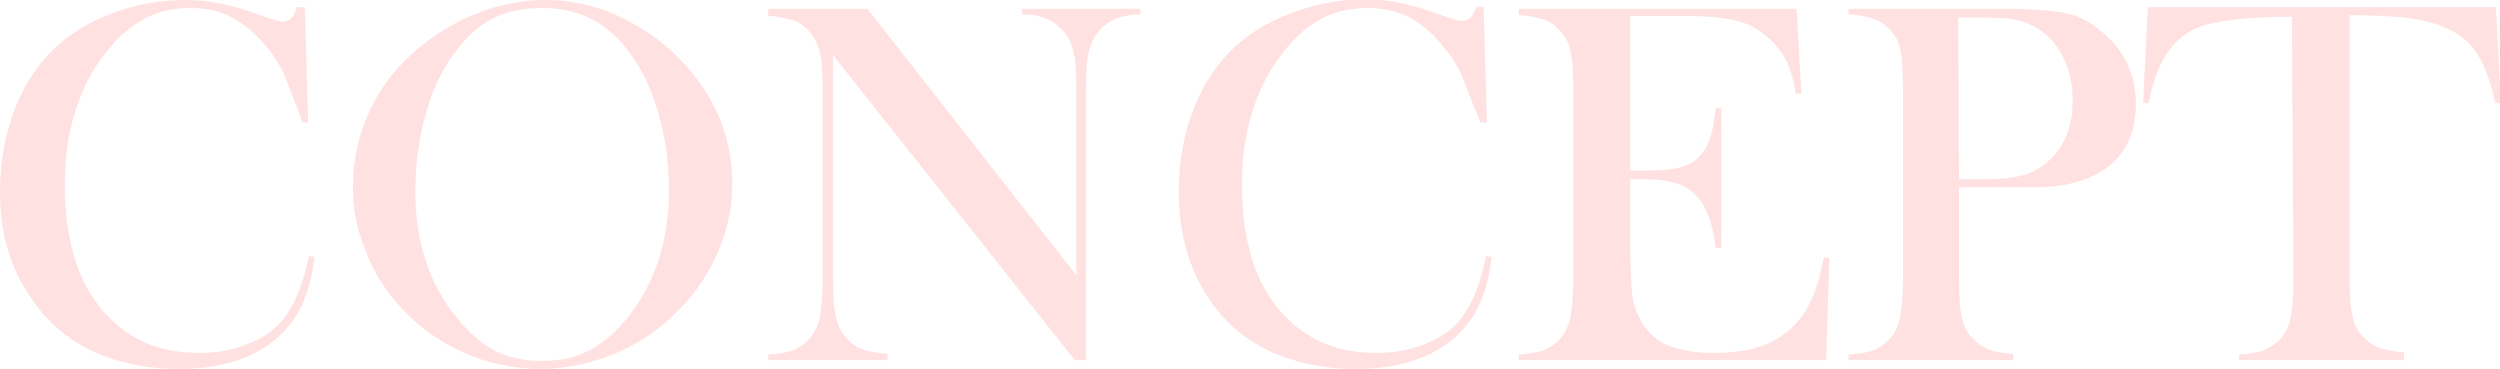
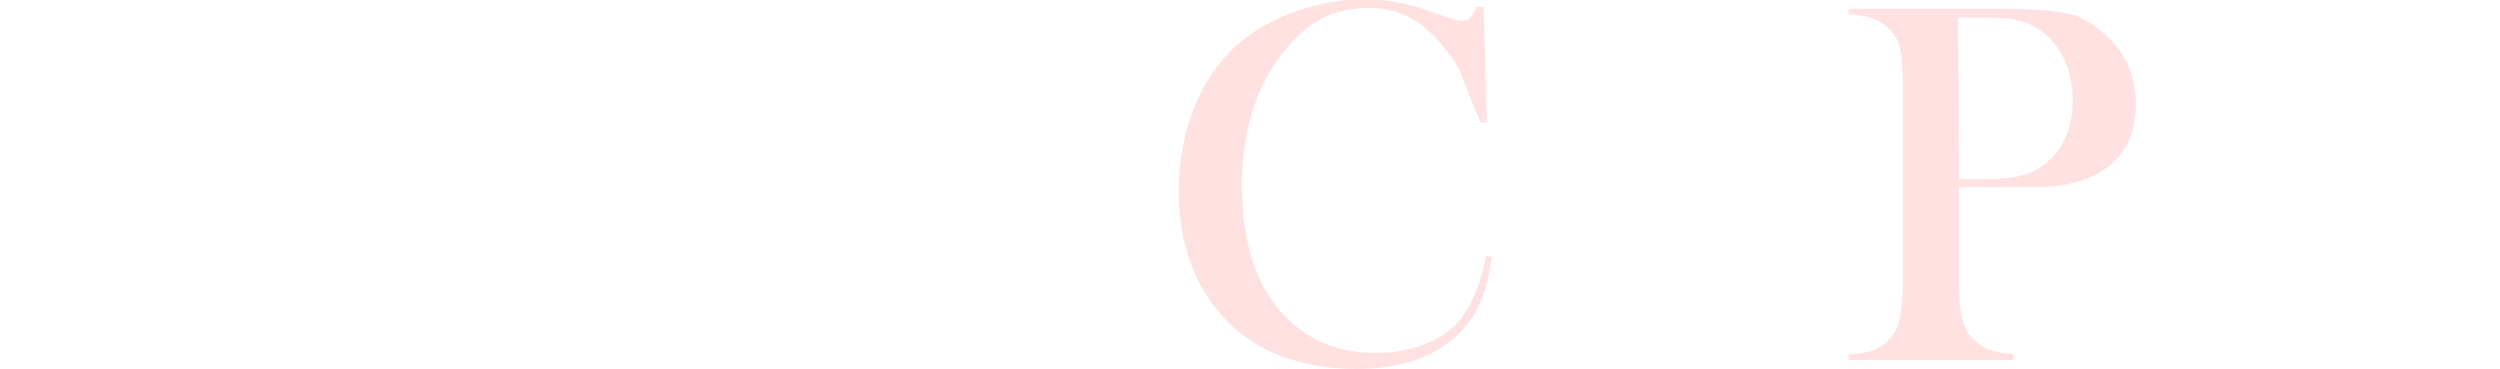
<svg xmlns="http://www.w3.org/2000/svg" version="1.1" id="_レイヤー_1" x="0px" y="0px" viewBox="0 0 312.4 46.1" style="enable-background:new 0 0 312.4 46.1;" xml:space="preserve">
  <style type="text/css">
	.st0{fill:#FFE1E1;}
</style>
  <g>
    <g>
-       <path class="st0" d="M38.1,0.9l0.4,14.4h-0.7c-0.2-0.6-0.4-1.1-0.5-1.4c-0.8-2.1-1.4-3.6-1.8-4.6c-0.8-1.8-2-3.4-3.6-5    c-1.2-1.1-2.5-2-3.7-2.5c-1.3-0.5-2.7-0.8-4.3-0.8c-2.4,0-4.5,0.5-6.3,1.6c-1.6,0.9-3,2.2-4.4,4s-2.5,3.7-3.3,5.9    c-1.2,3.1-1.8,6.6-1.8,10.6c0,3.4,0.4,6.4,1.2,9.1c0.8,2.7,2.1,5,3.7,6.8c3,3.4,6.9,5.1,11.8,5.1c2.5,0,4.6-0.4,6.6-1.3    c1.9-0.8,3.5-2,4.5-3.6c1.2-1.8,2.1-4.2,2.7-7.2l0.7,0.1c-0.4,3.4-1.3,6.1-2.8,8.1c-1.4,1.9-3.3,3.4-5.7,4.4s-5.2,1.5-8.4,1.5    c-3,0-5.8-0.4-8.5-1.3c-4.3-1.4-7.7-4-10.1-7.7C1.2,33.4,0,29,0,23.9C0,20,0.7,16.4,2.1,13c1.4-3.3,3.4-6,5.9-8    c1.9-1.5,4.3-2.8,7-3.7C17.8,0.4,20.5,0,23.2,0s5.3,0.5,8.2,1.5l2.6,0.9c0.5,0.2,1,0.3,1.3,0.3c0.5,0,1-0.2,1.3-0.7    c0.2-0.2,0.3-0.6,0.5-1.1L38.1,0.9L38.1,0.9z" />
-       <path class="st0" d="M44.1,23.4c0-3.6,0.8-6.9,2.3-10c1.5-3.1,3.8-5.8,6.8-8.1c2.2-1.7,4.6-3,7.1-3.9S65.5,0,68.1,0    c3.3,0,6.5,0.7,9.6,2.2s5.8,3.5,8.1,6.1c3.8,4.3,5.7,9.2,5.7,14.6c0,2.8-0.5,5.4-1.5,7.9c-1,2.5-2.4,4.9-4.3,7    c-2.3,2.6-5.1,4.7-8.2,6.1c-3.2,1.4-6.5,2.2-9.9,2.2s-6.7-0.7-9.8-2.1s-5.8-3.4-8-5.9c-1.8-2-3.2-4.3-4.1-6.8    C44.6,28.8,44.1,26.1,44.1,23.4L44.1,23.4z M51.9,23.9c0,6.2,1.7,11.5,5.1,15.7c1.5,1.9,3.1,3.3,4.8,4.2c1.7,0.9,3.7,1.3,5.9,1.3    s4.2-0.4,5.9-1.3s3.3-2.2,4.9-4.2c3.4-4.3,5.1-9.6,5.1-15.9c0-3.5-0.5-6.7-1.4-9.8S80,8.2,78.3,6.1c-1.4-1.8-2.9-3-4.6-3.8    C72,1.4,70,1,67.7,1s-4.2,0.4-5.9,1.2c-1.7,0.8-3.2,2.1-4.6,3.9c-1.7,2.1-3,4.7-3.9,7.8C52.4,17,51.9,20.3,51.9,23.9L51.9,23.9z" />
-       <path class="st0" d="M104.1,6.9v28c0,2.2,0.1,3.8,0.4,4.9s0.7,1.9,1.4,2.6c0.6,0.6,1.3,1.1,2,1.3s1.8,0.5,3,0.5V45H96v-0.7    c1.2-0.1,2.2-0.2,3-0.5c0.8-0.3,1.4-0.7,2-1.3c0.7-0.7,1.1-1.6,1.4-2.6c0.2-1.1,0.4-2.7,0.4-4.9V11.2c0-2.2-0.1-3.8-0.4-4.8    s-0.7-1.9-1.4-2.6c-0.6-0.6-1.2-1.1-2-1.3s-1.8-0.5-3-0.5V1.1h12.4l26.1,33.3V11.2c0-2.2-0.1-3.8-0.4-4.9s-0.7-1.9-1.4-2.6    c-0.6-0.6-1.3-1.1-2-1.4s-1.8-0.5-3-0.5V1.1h14.8v0.7c-2.1,0-3.8,0.6-5,1.9c-0.7,0.7-1.1,1.6-1.4,2.6s-0.4,2.7-0.4,4.8V45h-1.4    L104.1,6.9z" />
      <path class="st0" d="M185.4,0.9l0.4,14.4H185c-0.2-0.6-0.4-1.1-0.6-1.4c-0.8-2.1-1.4-3.6-1.8-4.6c-0.8-1.8-2.1-3.4-3.6-5    c-1.2-1.1-2.4-2-3.7-2.5c-1.3-0.5-2.7-0.8-4.3-0.8c-2.4,0-4.5,0.5-6.3,1.6c-1.6,0.9-3,2.2-4.4,4s-2.5,3.7-3.3,5.9    c-1.2,3.1-1.8,6.6-1.8,10.6c0,3.4,0.4,6.4,1.2,9.1c0.8,2.7,2.1,5,3.7,6.8c3,3.4,6.9,5.1,11.8,5.1c2.4,0,4.6-0.4,6.6-1.3    c1.9-0.8,3.5-2,4.5-3.6c1.2-1.8,2.1-4.2,2.7-7.2l0.7,0.1c-0.4,3.4-1.3,6.1-2.8,8.1c-1.4,1.9-3.3,3.4-5.7,4.4s-5.2,1.5-8.4,1.5    c-3,0-5.8-0.4-8.5-1.3c-4.3-1.4-7.7-4-10.1-7.7c-2.4-3.7-3.6-8.1-3.6-13.2c0-3.9,0.7-7.5,2.1-10.9c1.4-3.3,3.4-6,5.9-8    c1.9-1.5,4.3-2.8,7-3.7c2.7-0.9,5.4-1.4,8.2-1.4s5.3,0.5,8.2,1.5l2.6,0.9c0.5,0.2,1,0.3,1.4,0.3c0.5,0,1-0.2,1.3-0.7    c0.1-0.2,0.3-0.6,0.6-1.1L185.4,0.9L185.4,0.9z" />
-       <path class="st0" d="M224.5,1.1l0.6,10.6l-0.7,0c-0.3-1.8-0.7-3.3-1.4-4.5s-1.6-2.2-2.8-3.1c-1-0.8-2.2-1.3-3.6-1.6    c-1.4-0.3-3.2-0.5-5.5-0.5h-7.4v19.3h1.9c1.9,0,3.4-0.1,4.4-0.4s1.8-0.7,2.4-1.4c0.6-0.6,1-1.4,1.3-2.2c0.3-0.9,0.5-2.1,0.7-3.8    l0.7,0L215.1,31h-0.7c-0.2-1.6-0.5-3-0.9-4c-0.4-1-0.9-1.9-1.6-2.6c-0.6-0.7-1.5-1.2-2.5-1.5s-2.3-0.5-3.9-0.5h-1.8v7.4    c0,2.9,0.1,5.1,0.2,6.4c0.1,1.3,0.4,2.5,0.9,3.4c0.7,1.5,1.8,2.7,3.3,3.4s3.5,1.1,5.9,1.1c2.6,0,4.7-0.3,6.5-1s3.1-1.7,4.2-3    c0.8-0.9,1.4-2,1.9-3.2s0.9-2.7,1.3-4.7l0.7,0l-0.4,12.8h-38.4v-0.7c1.2-0.1,2.2-0.2,3-0.5c0.8-0.3,1.4-0.7,2-1.3    c0.7-0.7,1.1-1.6,1.4-2.6c0.2-1.1,0.4-2.7,0.4-4.9V11.2c0-2.2-0.1-3.8-0.4-4.9c-0.2-1.1-0.7-1.9-1.4-2.6c-0.6-0.6-1.2-1.1-2-1.3    s-1.8-0.5-3-0.5V1.1L224.5,1.1L224.5,1.1z" />
      <path class="st0" d="M244.8,23.4v11.5c0,2.2,0.1,3.8,0.4,4.9c0.2,1.1,0.7,1.9,1.4,2.6c0.6,0.6,1.2,1,2,1.3s1.8,0.5,3,0.5V45H231    v-0.7c1.2-0.1,2.2-0.2,3-0.5c0.8-0.3,1.4-0.7,2-1.3c0.7-0.7,1.1-1.5,1.4-2.6c0.2-1,0.4-2.7,0.4-4.9V11.2c0-1.8-0.1-3.3-0.2-4.3    c-0.2-1-0.4-1.8-0.8-2.4c-0.6-0.9-1.3-1.5-2.1-1.9c-0.9-0.4-2-0.7-3.4-0.8H231V1.1h19.4c3.4,0,5.9,0.2,7.5,0.5s3.1,1,4.4,2.1    c3,2.3,4.6,5.4,4.6,9.3s-1.5,6.8-4.6,8.6c-1.6,0.9-3.6,1.5-5.9,1.7c-0.7,0.1-2.5,0.1-5.3,0.1L244.8,23.4L244.8,23.4z M244.8,22.4    h3.1c2.1,0,3.8-0.2,4.9-0.5c1.1-0.3,2.2-0.9,3.1-1.7c2.1-1.9,3.1-4.4,3.1-7.6c0-1.8-0.3-3.4-0.9-4.8c-0.6-1.5-1.5-2.7-2.6-3.6    c-1.3-1.1-2.9-1.7-4.7-1.9c-0.5,0-1.6-0.1-3.4-0.1h-2.7L244.8,22.4L244.8,22.4z" />
-       <path class="st0" d="M286.4,2.1c-1.4,0-2.8,0-4.3,0.1c-3.3,0.2-5.8,0.6-7.4,1.2c-1.6,0.7-3,1.8-4,3.4c-1,1.5-1.7,3.5-2.2,6.1    l-0.7-0.1l0.6-11.9h43.5l0.6,11.9l-0.7,0.1c-0.6-3-1.5-5.2-2.7-6.8s-3-2.6-5.4-3.3c-2-0.6-5.4-0.9-10.1-0.9v32.8    c0,2.2,0.1,3.8,0.4,4.9c0.2,1.1,0.7,1.9,1.4,2.6c0.6,0.6,1.3,1.1,2,1.3s1.8,0.5,3,0.5V45h-20.6v-0.7c1.2-0.1,2.2-0.2,3-0.5    c0.8-0.3,1.4-0.7,2-1.3c0.7-0.7,1.1-1.5,1.4-2.6c0.2-1,0.4-2.7,0.4-4.9L286.4,2.1L286.4,2.1z" />
    </g>
  </g>
</svg>